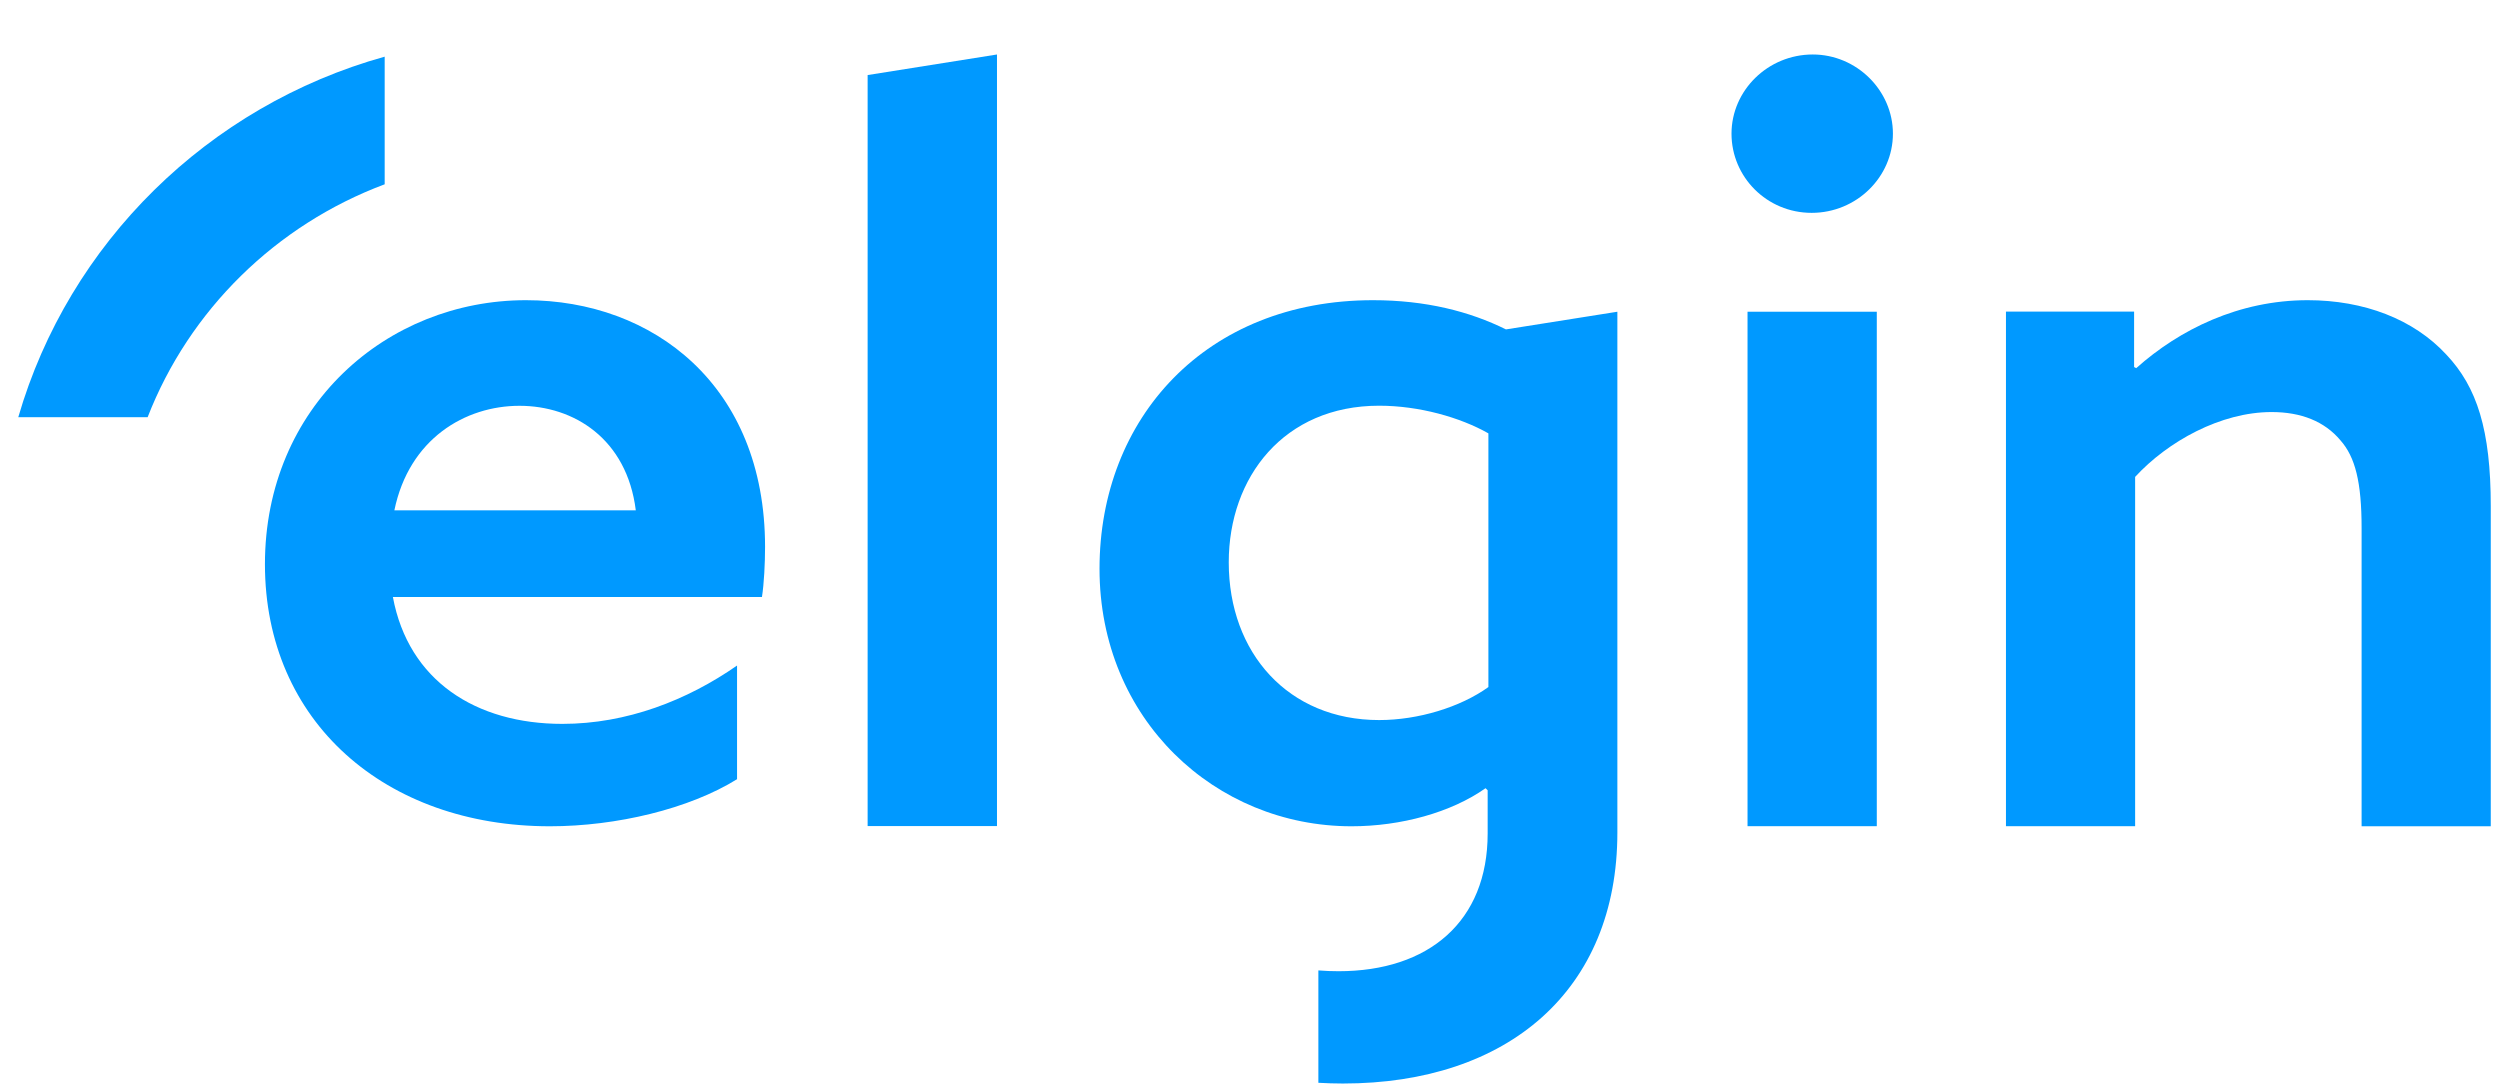
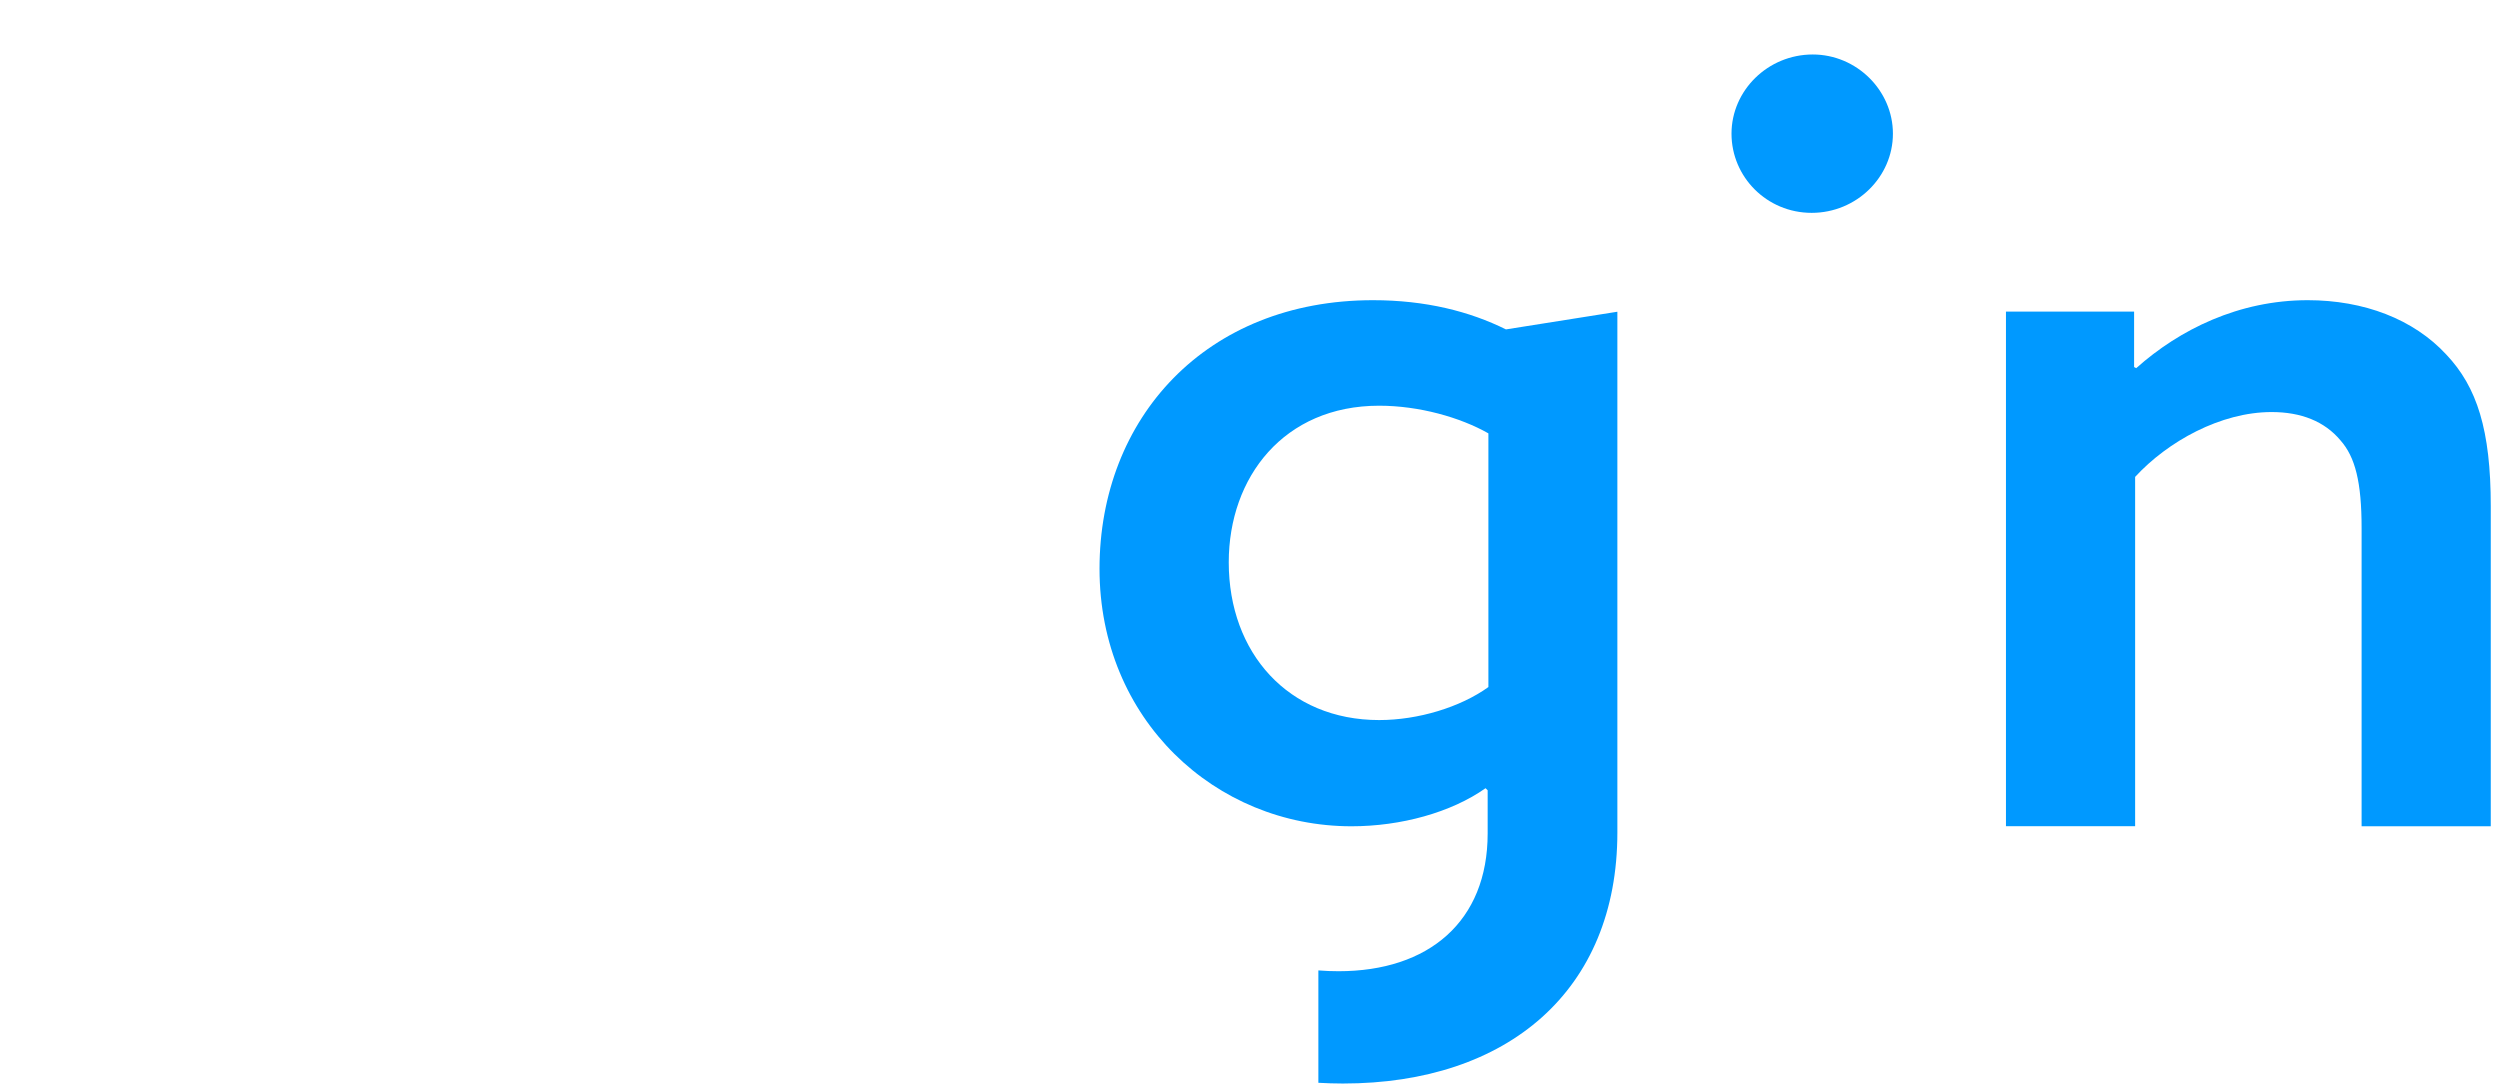
<svg xmlns="http://www.w3.org/2000/svg" width="78" height="34" viewBox="0 0 78 34" fill="none">
  <path d="M56.558 1.7C57.925 1.7 59.059 2.821 59.059 4.171C59.059 5.52 57.925 6.641 56.524 6.641C55.123 6.641 54.023 5.52 54.023 4.171C54.023 2.821 55.158 1.7 56.558 1.7Z" fill="#0099FF" />
-   <path d="M58.556 9.726H54.523V25.777H58.556V9.726Z" fill="#0099FF" />
  <path d="M46.987 10.278C45.85 9.714 44.478 9.366 42.837 9.366C37.619 9.366 34.305 13.051 34.305 17.746C34.305 22.441 37.916 25.78 42.167 25.78C43.705 25.78 45.278 25.35 46.349 24.592L46.415 24.657V26.004C46.415 28.749 44.576 30.302 41.763 30.302C41.554 30.302 41.342 30.294 41.133 30.277V33.783C41.385 33.797 41.64 33.806 41.898 33.806C47.05 33.806 50.462 30.897 50.462 25.973V9.726L46.982 10.278H46.987ZM46.438 21.436C45.561 22.067 44.244 22.466 43.029 22.466C40.194 22.466 38.337 20.372 38.337 17.545C38.337 14.885 40.059 12.658 43.029 12.658C44.278 12.658 45.561 13.023 46.438 13.521V21.433V21.436Z" fill="#0099FF" />
-   <path d="M27.07 2.342V25.774H31.106V1.7L27.07 2.342Z" fill="#0099FF" />
  <path d="M62.589 9.723H66.584V11.452L66.65 11.486C68.005 10.278 69.855 9.366 72.001 9.366C73.751 9.366 75.303 9.955 76.326 11.064C77.282 12.075 77.712 13.413 77.712 15.796V25.78H73.682V16.478C73.682 15.043 73.484 14.259 73.02 13.736C72.525 13.147 71.797 12.856 70.875 12.856C69.288 12.856 67.638 13.77 66.616 14.879V25.777H62.586V9.723H62.589Z" fill="#0099FF" />
-   <path d="M12.258 18.626C12.745 21.244 14.853 22.585 17.546 22.585C19.556 22.585 21.438 21.849 22.996 20.765V24.311C21.504 25.237 19.233 25.78 17.156 25.78C12.029 25.78 8.266 22.523 8.266 17.604C8.266 12.686 12.061 9.366 16.409 9.366C20.367 9.366 23.87 12.018 23.87 17.061C23.87 17.573 23.838 18.21 23.773 18.626H12.258ZM19.837 15.923C19.559 13.688 17.901 12.661 16.208 12.661C14.515 12.661 12.765 13.688 12.304 15.923H19.837Z" fill="#0099FF" />
-   <path d="M12.002 5.753V1.768C6.491 3.305 2.146 7.583 0.57 13.017H4.606C5.906 9.675 8.607 7.02 12.002 5.75V5.753Z" fill="#0099FF" />
</svg>